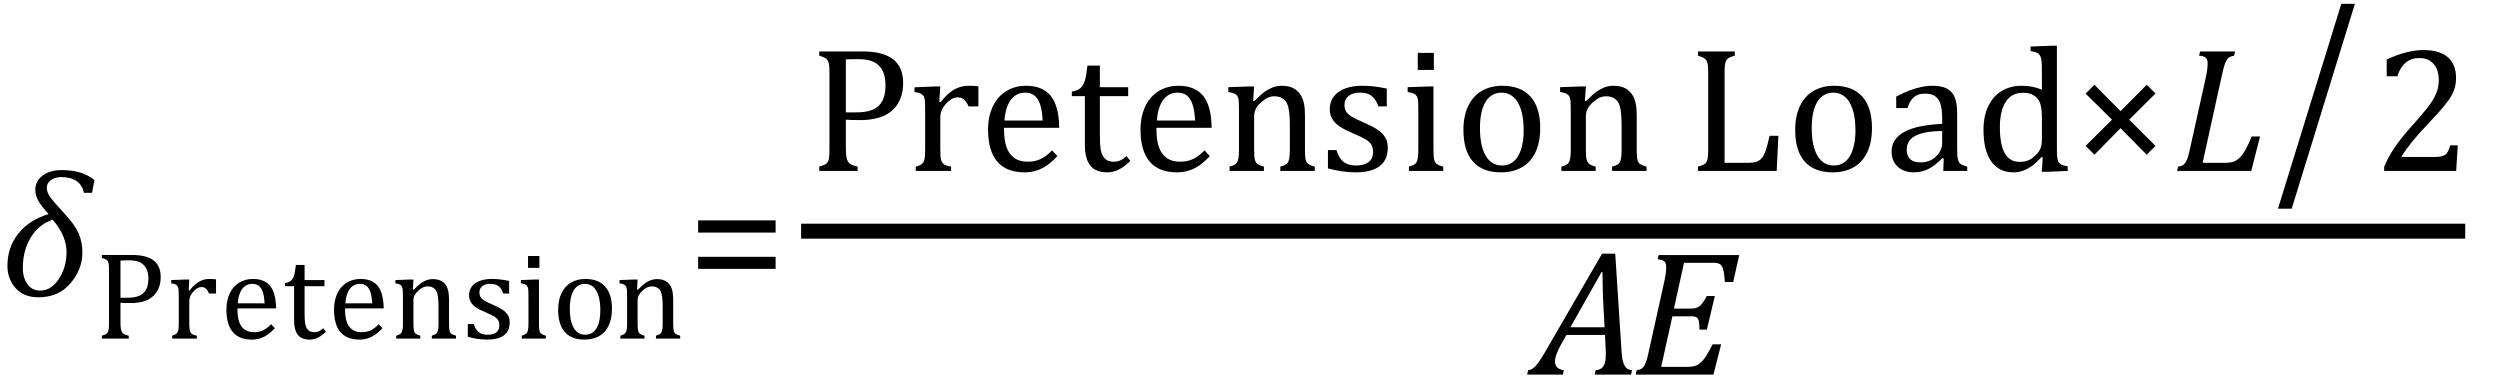
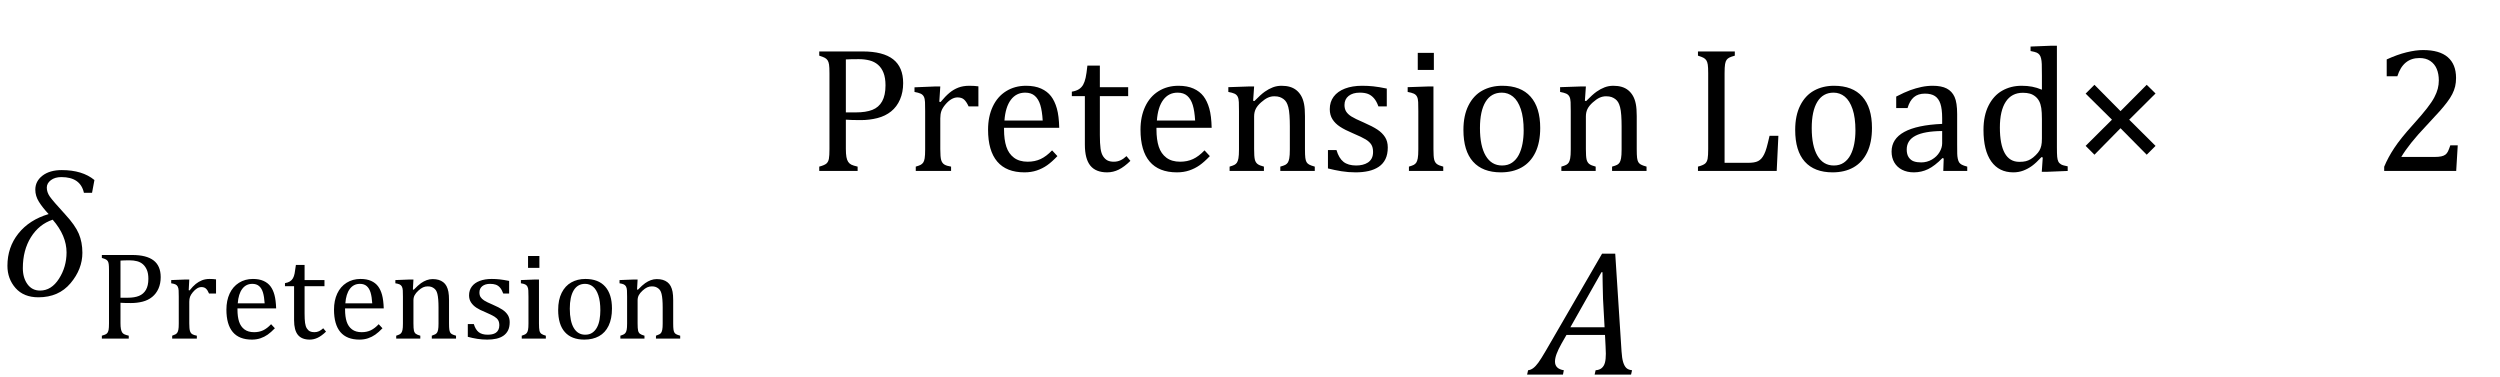
<svg xmlns="http://www.w3.org/2000/svg" stroke-dasharray="none" shape-rendering="auto" font-family="'Dialog'" width="278.813" text-rendering="auto" fill-opacity="1" contentScriptType="text/ecmascript" color-interpolation="auto" color-rendering="auto" preserveAspectRatio="xMidYMid meet" font-size="12" fill="black" stroke="black" image-rendering="auto" stroke-miterlimit="10" zoomAndPan="magnify" version="1.0" stroke-linecap="square" stroke-linejoin="miter" contentStyleType="text/css" font-style="normal" height="42" stroke-width="1" stroke-dashoffset="0" font-weight="normal" stroke-opacity="1" y="-9">
  <defs id="genericDefs" />
  <g>
    <g text-rendering="optimizeLegibility" transform="translate(0,33)" color-rendering="optimizeQuality" color-interpolation="linearRGB" image-rendering="optimizeQuality">
      <path d="M10.266 -11.5 L9.359 -11.5 Q8.969 -13.25 6.844 -13.25 Q6.125 -13.25 5.672 -12.906 Q5.219 -12.562 5.219 -12.078 Q5.219 -11.562 5.555 -11.078 Q5.891 -10.594 7.281 -9.078 Q8.391 -7.875 8.789 -6.93 Q9.188 -5.984 9.188 -4.812 Q9.188 -2.984 7.867 -1.414 Q6.547 0.156 4.281 0.156 Q2.641 0.156 1.734 -0.875 Q0.828 -1.906 0.828 -3.359 Q0.828 -5.422 2.047 -6.953 Q3.266 -8.484 5.422 -9.125 Q4.75 -9.844 4.344 -10.492 Q3.938 -11.141 3.938 -11.844 Q3.938 -12.797 4.742 -13.414 Q5.547 -14.031 6.891 -14.031 Q9.188 -14.031 10.531 -12.922 L10.266 -11.5 ZM5.875 -8.5 Q4.344 -7.984 3.445 -6.539 Q2.547 -5.094 2.547 -3.094 Q2.547 -2.016 3.062 -1.305 Q3.578 -0.594 4.469 -0.594 Q5.734 -0.594 6.578 -1.914 Q7.422 -3.234 7.422 -4.844 Q7.422 -6.719 5.875 -8.5 Z" stroke="none" />
    </g>
    <g text-rendering="optimizeLegibility" transform="translate(10.531,37.766)" color-rendering="optimizeQuality" color-interpolation="linearRGB" image-rendering="optimizeQuality">
      <path d="M2.906 -1.734 Q2.906 -1.328 2.953 -1.086 Q3 -0.844 3.086 -0.703 Q3.172 -0.562 3.336 -0.484 Q3.5 -0.406 3.828 -0.328 L3.828 0 L0.828 0 L0.828 -0.328 Q1.25 -0.438 1.391 -0.578 Q1.531 -0.719 1.578 -0.961 Q1.625 -1.203 1.625 -1.703 L1.625 -7.625 Q1.625 -8.094 1.594 -8.312 Q1.562 -8.531 1.484 -8.648 Q1.406 -8.766 1.273 -8.836 Q1.141 -8.906 0.828 -9 L0.828 -9.328 L4.219 -9.328 Q5.812 -9.328 6.602 -8.719 Q7.391 -8.109 7.391 -6.859 Q7.391 -6.141 7.141 -5.578 Q6.891 -5.016 6.438 -4.648 Q5.984 -4.281 5.375 -4.125 Q4.766 -3.969 4.078 -3.969 Q3.328 -3.969 2.906 -4 L2.906 -1.734 ZM2.906 -4.562 L3.703 -4.562 Q4.469 -4.562 4.969 -4.766 Q5.469 -4.969 5.742 -5.438 Q6.016 -5.906 6.016 -6.672 Q6.016 -7.266 5.852 -7.656 Q5.688 -8.047 5.414 -8.289 Q5.141 -8.531 4.758 -8.633 Q4.375 -8.734 3.922 -8.734 Q3.25 -8.734 2.906 -8.703 L2.906 -4.562 ZM10.516 -5.406 L10.609 -5.375 Q10.984 -5.844 11.305 -6.102 Q11.625 -6.359 12 -6.508 Q12.375 -6.656 12.844 -6.656 Q13.234 -6.656 13.562 -6.609 L13.562 -5.031 L12.781 -5.031 Q12.625 -5.406 12.438 -5.578 Q12.25 -5.75 11.938 -5.75 Q11.688 -5.75 11.445 -5.602 Q11.203 -5.453 10.977 -5.18 Q10.75 -4.906 10.664 -4.672 Q10.578 -4.438 10.578 -4.109 L10.578 -1.703 Q10.578 -1.094 10.656 -0.852 Q10.734 -0.609 10.906 -0.5 Q11.078 -0.391 11.422 -0.328 L11.422 0 L8.672 0 L8.672 -0.328 Q8.938 -0.422 9.047 -0.484 Q9.156 -0.547 9.234 -0.656 Q9.312 -0.766 9.359 -0.984 Q9.406 -1.203 9.406 -1.688 L9.406 -4.672 Q9.406 -5.109 9.391 -5.375 Q9.375 -5.641 9.289 -5.805 Q9.203 -5.969 9.039 -6.047 Q8.875 -6.125 8.562 -6.172 L8.562 -6.531 L10.172 -6.594 L10.578 -6.594 L10.516 -5.406 ZM20.125 -1.156 Q19.688 -0.703 19.32 -0.445 Q18.953 -0.188 18.516 -0.039 Q18.078 0.109 17.562 0.109 Q16.141 0.109 15.43 -0.734 Q14.719 -1.578 14.719 -3.234 Q14.719 -4.25 15.078 -5.023 Q15.438 -5.797 16.117 -6.227 Q16.797 -6.656 17.672 -6.656 Q18.375 -6.656 18.859 -6.438 Q19.344 -6.219 19.633 -5.836 Q19.922 -5.453 20.078 -4.875 Q20.234 -4.297 20.266 -3.375 L15.953 -3.375 L15.953 -3.25 Q15.953 -2.438 16.133 -1.891 Q16.312 -1.344 16.727 -1.031 Q17.141 -0.719 17.812 -0.719 Q18.375 -0.719 18.82 -0.93 Q19.266 -1.141 19.703 -1.609 L20.125 -1.156 ZM18.984 -3.938 Q18.938 -4.672 18.797 -5.141 Q18.656 -5.609 18.367 -5.859 Q18.078 -6.109 17.609 -6.109 Q16.906 -6.109 16.484 -5.547 Q16.062 -4.984 15.984 -3.938 L18.984 -3.938 ZM21.25 -6.188 Q21.594 -6.25 21.805 -6.383 Q22.016 -6.516 22.141 -6.734 Q22.266 -6.953 22.328 -7.281 Q22.391 -7.609 22.469 -8.219 L23.438 -8.219 L23.438 -6.531 L25.656 -6.531 L25.656 -5.844 L23.438 -5.844 L23.438 -2.797 Q23.438 -2.141 23.492 -1.75 Q23.547 -1.359 23.695 -1.133 Q23.844 -0.906 24.039 -0.812 Q24.234 -0.719 24.531 -0.719 Q24.812 -0.719 25.047 -0.828 Q25.281 -0.938 25.516 -1.156 L25.828 -0.781 Q25.344 -0.312 24.906 -0.102 Q24.469 0.109 24.016 0.109 Q23.125 0.109 22.695 -0.414 Q22.266 -0.938 22.266 -2.047 L22.266 -5.844 L21.25 -5.844 L21.25 -6.188 ZM32.125 -1.156 Q31.688 -0.703 31.32 -0.445 Q30.953 -0.188 30.516 -0.039 Q30.078 0.109 29.562 0.109 Q28.141 0.109 27.43 -0.734 Q26.719 -1.578 26.719 -3.234 Q26.719 -4.25 27.078 -5.023 Q27.438 -5.797 28.117 -6.227 Q28.797 -6.656 29.672 -6.656 Q30.375 -6.656 30.859 -6.438 Q31.344 -6.219 31.633 -5.836 Q31.922 -5.453 32.078 -4.875 Q32.234 -4.297 32.266 -3.375 L27.953 -3.375 L27.953 -3.25 Q27.953 -2.438 28.133 -1.891 Q28.312 -1.344 28.727 -1.031 Q29.141 -0.719 29.812 -0.719 Q30.375 -0.719 30.82 -0.93 Q31.266 -1.141 31.703 -1.609 L32.125 -1.156 ZM30.984 -3.938 Q30.938 -4.672 30.797 -5.141 Q30.656 -5.609 30.367 -5.859 Q30.078 -6.109 29.609 -6.109 Q28.906 -6.109 28.484 -5.547 Q28.062 -4.984 27.984 -3.938 L30.984 -3.938 ZM40.328 0 L37.625 0 L37.625 -0.328 Q37.891 -0.422 38.008 -0.484 Q38.125 -0.547 38.203 -0.656 Q38.281 -0.766 38.328 -0.992 Q38.375 -1.219 38.375 -1.688 L38.375 -3.469 Q38.375 -3.953 38.344 -4.344 Q38.312 -4.734 38.25 -4.984 Q38.188 -5.234 38.094 -5.375 Q38 -5.516 37.875 -5.609 Q37.75 -5.703 37.586 -5.766 Q37.422 -5.828 37.156 -5.828 Q36.891 -5.828 36.648 -5.719 Q36.406 -5.609 36.125 -5.352 Q35.844 -5.094 35.711 -4.844 Q35.578 -4.594 35.578 -4.266 L35.578 -1.703 Q35.578 -1.125 35.633 -0.891 Q35.688 -0.656 35.844 -0.539 Q36 -0.422 36.344 -0.328 L36.344 0 L33.656 0 L33.656 -0.328 Q33.938 -0.422 34.047 -0.484 Q34.156 -0.547 34.234 -0.656 Q34.312 -0.766 34.359 -0.984 Q34.406 -1.203 34.406 -1.688 L34.406 -4.672 Q34.406 -5.109 34.391 -5.375 Q34.375 -5.641 34.289 -5.805 Q34.203 -5.969 34.039 -6.047 Q33.875 -6.125 33.562 -6.172 L33.562 -6.531 L35.172 -6.594 L35.578 -6.594 L35.516 -5.484 L35.609 -5.453 Q36.109 -5.969 36.422 -6.188 Q36.734 -6.406 37.055 -6.523 Q37.375 -6.641 37.719 -6.641 Q38.094 -6.641 38.383 -6.555 Q38.672 -6.469 38.898 -6.297 Q39.125 -6.125 39.266 -5.859 Q39.406 -5.594 39.477 -5.227 Q39.547 -4.859 39.547 -4.281 L39.547 -1.703 Q39.547 -1.234 39.578 -1.023 Q39.609 -0.812 39.672 -0.695 Q39.734 -0.578 39.867 -0.5 Q40 -0.422 40.328 -0.328 L40.328 0 ZM46.25 -5.031 L45.594 -5.031 Q45.438 -5.453 45.234 -5.688 Q45.031 -5.922 44.766 -6.016 Q44.5 -6.109 44.125 -6.109 Q43.578 -6.109 43.258 -5.852 Q42.938 -5.594 42.938 -5.156 Q42.938 -4.844 43.062 -4.641 Q43.188 -4.438 43.461 -4.258 Q43.734 -4.078 44.438 -3.781 Q45.125 -3.484 45.508 -3.227 Q45.891 -2.969 46.102 -2.633 Q46.312 -2.297 46.312 -1.844 Q46.312 -1.297 46.133 -0.93 Q45.953 -0.562 45.617 -0.328 Q45.281 -0.094 44.82 0.008 Q44.359 0.109 43.812 0.109 Q43.234 0.109 42.695 0.023 Q42.156 -0.062 41.641 -0.203 L41.641 -1.625 L42.312 -1.625 Q42.5 -1 42.859 -0.719 Q43.219 -0.438 43.859 -0.438 Q44.109 -0.438 44.344 -0.484 Q44.578 -0.531 44.758 -0.648 Q44.938 -0.766 45.047 -0.977 Q45.156 -1.188 45.156 -1.484 Q45.156 -1.844 45.023 -2.062 Q44.891 -2.281 44.602 -2.461 Q44.312 -2.641 43.594 -2.953 Q42.969 -3.203 42.594 -3.453 Q42.219 -3.703 42 -4.039 Q41.781 -4.375 41.781 -4.828 Q41.781 -5.391 42.086 -5.805 Q42.391 -6.219 42.969 -6.438 Q43.547 -6.656 44.312 -6.656 Q44.766 -6.656 45.188 -6.609 Q45.609 -6.562 46.25 -6.438 L46.25 -5.031 ZM49.625 -9.219 L49.625 -7.891 L48.359 -7.891 L48.359 -9.219 L49.625 -9.219 ZM47.656 -0.328 Q47.938 -0.422 48.047 -0.484 Q48.156 -0.547 48.234 -0.656 Q48.312 -0.766 48.359 -0.984 Q48.406 -1.203 48.406 -1.688 L48.406 -4.672 Q48.406 -5.109 48.391 -5.375 Q48.375 -5.641 48.289 -5.805 Q48.203 -5.969 48.039 -6.047 Q47.875 -6.125 47.562 -6.172 L47.562 -6.531 L49.156 -6.594 L49.578 -6.594 L49.578 -1.703 Q49.578 -1.125 49.633 -0.891 Q49.688 -0.656 49.844 -0.539 Q50 -0.422 50.344 -0.328 L50.344 0 L47.656 0 L47.656 -0.328 ZM54.641 0.109 Q53.219 0.109 52.469 -0.727 Q51.719 -1.562 51.719 -3.203 Q51.719 -4.328 52.109 -5.109 Q52.5 -5.891 53.188 -6.273 Q53.875 -6.656 54.75 -6.656 Q56.203 -6.656 56.961 -5.805 Q57.719 -4.953 57.719 -3.359 Q57.719 -2.219 57.344 -1.438 Q56.969 -0.656 56.273 -0.273 Q55.578 0.109 54.641 0.109 ZM53.016 -3.344 Q53.016 -1.938 53.461 -1.188 Q53.906 -0.438 54.734 -0.438 Q55.203 -0.438 55.523 -0.656 Q55.844 -0.875 56.047 -1.25 Q56.25 -1.625 56.336 -2.125 Q56.422 -2.625 56.422 -3.156 Q56.422 -4.156 56.203 -4.82 Q55.984 -5.484 55.602 -5.797 Q55.219 -6.109 54.719 -6.109 Q53.891 -6.109 53.453 -5.391 Q53.016 -4.672 53.016 -3.344 ZM65.328 0 L62.625 0 L62.625 -0.328 Q62.891 -0.422 63.008 -0.484 Q63.125 -0.547 63.203 -0.656 Q63.281 -0.766 63.328 -0.992 Q63.375 -1.219 63.375 -1.688 L63.375 -3.469 Q63.375 -3.953 63.344 -4.344 Q63.312 -4.734 63.25 -4.984 Q63.188 -5.234 63.094 -5.375 Q63 -5.516 62.875 -5.609 Q62.75 -5.703 62.586 -5.766 Q62.422 -5.828 62.156 -5.828 Q61.891 -5.828 61.648 -5.719 Q61.406 -5.609 61.125 -5.352 Q60.844 -5.094 60.711 -4.844 Q60.578 -4.594 60.578 -4.266 L60.578 -1.703 Q60.578 -1.125 60.633 -0.891 Q60.688 -0.656 60.844 -0.539 Q61 -0.422 61.344 -0.328 L61.344 0 L58.656 0 L58.656 -0.328 Q58.938 -0.422 59.047 -0.484 Q59.156 -0.547 59.234 -0.656 Q59.312 -0.766 59.359 -0.984 Q59.406 -1.203 59.406 -1.688 L59.406 -4.672 Q59.406 -5.109 59.391 -5.375 Q59.375 -5.641 59.289 -5.805 Q59.203 -5.969 59.039 -6.047 Q58.875 -6.125 58.562 -6.172 L58.562 -6.531 L60.172 -6.594 L60.578 -6.594 L60.516 -5.484 L60.609 -5.453 Q61.109 -5.969 61.422 -6.188 Q61.734 -6.406 62.055 -6.523 Q62.375 -6.641 62.719 -6.641 Q63.094 -6.641 63.383 -6.555 Q63.672 -6.469 63.898 -6.297 Q64.125 -6.125 64.266 -5.859 Q64.406 -5.594 64.477 -5.227 Q64.547 -4.859 64.547 -4.281 L64.547 -1.703 Q64.547 -1.234 64.578 -1.023 Q64.609 -0.812 64.672 -0.695 Q64.734 -0.578 64.867 -0.5 Q65 -0.422 65.328 -0.328 L65.328 0 Z" stroke="none" />
    </g>
    <g text-rendering="optimizeLegibility" transform="translate(76.641,33)" color-rendering="optimizeQuality" color-interpolation="linearRGB" image-rendering="optimizeQuality">
-       <path d="M1.219 -7.062 L1.219 -8.422 L9.859 -8.422 L9.859 -7.062 L1.219 -7.062 ZM1.219 -3.016 L1.219 -4.359 L9.859 -4.359 L9.859 -3.016 L1.219 -3.016 Z" stroke="none" />
-     </g>
+       </g>
    <g text-rendering="optimizeLegibility" stroke-width="1.667" color-interpolation="linearRGB" color-rendering="optimizeQuality" image-rendering="optimizeQuality">
-       <line y2="25.78" fill="none" x1="90.178" x2="274.1" y1="25.78" />
      <path d="M4.156 -2.469 Q4.156 -1.891 4.219 -1.555 Q4.281 -1.219 4.414 -1.016 Q4.547 -0.812 4.766 -0.703 Q4.984 -0.594 5.469 -0.484 L5.469 0 L1.188 0 L1.188 -0.484 Q1.781 -0.641 1.992 -0.828 Q2.203 -1.016 2.266 -1.367 Q2.328 -1.719 2.328 -2.438 L2.328 -10.891 Q2.328 -11.562 2.281 -11.867 Q2.234 -12.172 2.117 -12.344 Q2 -12.516 1.812 -12.617 Q1.625 -12.719 1.188 -12.859 L1.188 -13.328 L6.031 -13.328 Q8.312 -13.328 9.43 -12.453 Q10.547 -11.578 10.547 -9.797 Q10.547 -8.781 10.195 -7.969 Q9.844 -7.156 9.203 -6.641 Q8.562 -6.125 7.68 -5.898 Q6.797 -5.672 5.828 -5.672 Q4.75 -5.672 4.156 -5.719 L4.156 -2.469 ZM4.156 -6.531 L5.281 -6.531 Q6.391 -6.531 7.109 -6.812 Q7.828 -7.094 8.203 -7.766 Q8.578 -8.438 8.578 -9.547 Q8.578 -10.375 8.359 -10.938 Q8.141 -11.5 7.742 -11.844 Q7.344 -12.188 6.797 -12.328 Q6.25 -12.469 5.609 -12.469 Q4.641 -12.469 4.156 -12.438 L4.156 -6.531 ZM14.578 -7.719 L14.719 -7.688 Q15.266 -8.344 15.719 -8.719 Q16.172 -9.094 16.703 -9.297 Q17.234 -9.5 17.922 -9.5 Q18.484 -9.5 18.938 -9.438 L18.938 -7.203 L17.844 -7.203 Q17.609 -7.719 17.344 -7.961 Q17.078 -8.203 16.609 -8.203 Q16.266 -8.203 15.922 -8 Q15.578 -7.797 15.25 -7.406 Q14.922 -7.016 14.805 -6.672 Q14.688 -6.328 14.688 -5.859 L14.688 -2.438 Q14.688 -1.547 14.789 -1.211 Q14.891 -0.875 15.141 -0.719 Q15.391 -0.562 15.891 -0.484 L15.891 0 L11.953 0 L11.953 -0.484 Q12.328 -0.594 12.492 -0.68 Q12.656 -0.766 12.773 -0.922 Q12.891 -1.078 12.945 -1.406 Q13 -1.734 13 -2.406 L13 -6.672 Q13 -7.297 12.984 -7.68 Q12.969 -8.062 12.852 -8.289 Q12.734 -8.516 12.492 -8.625 Q12.25 -8.734 11.812 -8.812 L11.812 -9.328 L14.094 -9.422 L14.688 -9.422 L14.578 -7.719 ZM27.75 -1.656 Q27.125 -1 26.602 -0.633 Q26.078 -0.266 25.453 -0.055 Q24.828 0.156 24.078 0.156 Q22.062 0.156 21.039 -1.047 Q20.016 -2.25 20.016 -4.609 Q20.016 -6.062 20.539 -7.18 Q21.062 -8.297 22.031 -8.898 Q23 -9.5 24.25 -9.5 Q25.234 -9.5 25.93 -9.188 Q26.625 -8.875 27.039 -8.336 Q27.453 -7.797 27.688 -6.969 Q27.922 -6.141 27.953 -4.812 L21.797 -4.812 L21.797 -4.641 Q21.797 -3.484 22.055 -2.703 Q22.312 -1.922 22.906 -1.477 Q23.5 -1.031 24.438 -1.031 Q25.234 -1.031 25.875 -1.328 Q26.516 -1.625 27.156 -2.297 L27.75 -1.656 ZM26.109 -5.625 Q26.047 -6.688 25.844 -7.352 Q25.641 -8.016 25.234 -8.375 Q24.828 -8.734 24.156 -8.734 Q23.156 -8.734 22.555 -7.93 Q21.953 -7.125 21.844 -5.625 L26.109 -5.625 ZM29.359 -8.844 Q29.844 -8.922 30.148 -9.117 Q30.453 -9.312 30.625 -9.625 Q30.797 -9.938 30.898 -10.398 Q31 -10.859 31.094 -11.75 L32.484 -11.75 L32.484 -9.344 L35.641 -9.344 L35.641 -8.344 L32.484 -8.344 L32.484 -4 Q32.484 -3.062 32.562 -2.5 Q32.641 -1.938 32.859 -1.617 Q33.078 -1.297 33.352 -1.164 Q33.625 -1.031 34.047 -1.031 Q34.438 -1.031 34.781 -1.188 Q35.125 -1.344 35.453 -1.656 L35.891 -1.125 Q35.203 -0.453 34.586 -0.148 Q33.969 0.156 33.297 0.156 Q32.031 0.156 31.422 -0.594 Q30.812 -1.344 30.812 -2.938 L30.812 -8.344 L29.359 -8.344 L29.359 -8.844 ZM44.75 -1.656 Q44.125 -1 43.602 -0.633 Q43.078 -0.266 42.453 -0.055 Q41.828 0.156 41.078 0.156 Q39.062 0.156 38.039 -1.047 Q37.016 -2.25 37.016 -4.609 Q37.016 -6.062 37.539 -7.18 Q38.062 -8.297 39.031 -8.898 Q40 -9.5 41.25 -9.5 Q42.234 -9.5 42.93 -9.188 Q43.625 -8.875 44.039 -8.336 Q44.453 -7.797 44.688 -6.969 Q44.922 -6.141 44.953 -4.812 L38.797 -4.812 L38.797 -4.641 Q38.797 -3.484 39.055 -2.703 Q39.312 -1.922 39.906 -1.477 Q40.5 -1.031 41.438 -1.031 Q42.234 -1.031 42.875 -1.328 Q43.516 -1.625 44.156 -2.297 L44.75 -1.656 ZM43.109 -5.625 Q43.047 -6.688 42.844 -7.352 Q42.641 -8.016 42.234 -8.375 Q41.828 -8.734 41.156 -8.734 Q40.156 -8.734 39.555 -7.93 Q38.953 -7.125 38.844 -5.625 L43.109 -5.625 ZM56.453 0 L52.609 0 L52.609 -0.484 Q53 -0.594 53.164 -0.68 Q53.328 -0.766 53.438 -0.922 Q53.547 -1.078 53.609 -1.406 Q53.672 -1.734 53.672 -2.406 L53.672 -4.969 Q53.672 -5.641 53.633 -6.203 Q53.594 -6.766 53.5 -7.117 Q53.406 -7.469 53.281 -7.672 Q53.156 -7.875 52.969 -8.016 Q52.781 -8.156 52.547 -8.242 Q52.312 -8.328 51.938 -8.328 Q51.562 -8.328 51.219 -8.172 Q50.875 -8.016 50.461 -7.648 Q50.047 -7.281 49.867 -6.914 Q49.688 -6.547 49.688 -6.078 L49.688 -2.438 Q49.688 -1.609 49.766 -1.281 Q49.844 -0.953 50.062 -0.781 Q50.281 -0.609 50.781 -0.484 L50.781 0 L46.953 0 L46.953 -0.484 Q47.328 -0.594 47.492 -0.68 Q47.656 -0.766 47.766 -0.922 Q47.875 -1.078 47.938 -1.406 Q48 -1.734 48 -2.406 L48 -6.672 Q48 -7.297 47.984 -7.68 Q47.969 -8.062 47.852 -8.289 Q47.734 -8.516 47.492 -8.625 Q47.25 -8.734 46.812 -8.812 L46.812 -9.344 L49.094 -9.422 L49.688 -9.422 L49.578 -7.828 L49.719 -7.797 Q50.438 -8.531 50.883 -8.844 Q51.328 -9.156 51.781 -9.328 Q52.234 -9.5 52.75 -9.5 Q53.281 -9.5 53.695 -9.375 Q54.109 -9.25 54.422 -8.992 Q54.734 -8.734 54.945 -8.359 Q55.156 -7.984 55.258 -7.461 Q55.359 -6.938 55.359 -6.125 L55.359 -2.438 Q55.359 -1.766 55.398 -1.461 Q55.438 -1.156 55.531 -0.992 Q55.625 -0.828 55.812 -0.719 Q56 -0.609 56.453 -0.484 L56.453 0 ZM64.484 -7.203 L63.547 -7.203 Q63.344 -7.781 63.047 -8.117 Q62.75 -8.453 62.383 -8.594 Q62.016 -8.734 61.469 -8.734 Q60.688 -8.734 60.227 -8.367 Q59.766 -8 59.766 -7.359 Q59.766 -6.922 59.953 -6.625 Q60.141 -6.328 60.531 -6.078 Q60.922 -5.828 61.906 -5.406 Q62.906 -4.969 63.445 -4.609 Q63.984 -4.25 64.289 -3.773 Q64.594 -3.297 64.594 -2.625 Q64.594 -1.859 64.336 -1.328 Q64.078 -0.797 63.594 -0.469 Q63.109 -0.141 62.453 0.008 Q61.797 0.156 61.016 0.156 Q60.188 0.156 59.422 0.031 Q58.656 -0.094 57.922 -0.281 L57.922 -2.328 L58.875 -2.328 Q59.141 -1.422 59.656 -1.016 Q60.172 -0.609 61.078 -0.609 Q61.438 -0.609 61.773 -0.688 Q62.109 -0.766 62.375 -0.938 Q62.641 -1.109 62.797 -1.398 Q62.953 -1.688 62.953 -2.125 Q62.953 -2.625 62.758 -2.938 Q62.562 -3.25 62.148 -3.508 Q61.734 -3.766 60.703 -4.203 Q59.812 -4.578 59.273 -4.93 Q58.734 -5.281 58.43 -5.758 Q58.125 -6.234 58.125 -6.891 Q58.125 -7.703 58.562 -8.289 Q59 -8.875 59.82 -9.188 Q60.641 -9.5 61.734 -9.5 Q62.375 -9.5 62.977 -9.438 Q63.578 -9.375 64.484 -9.188 L64.484 -7.203 ZM69.734 -13.172 L69.734 -11.266 L67.938 -11.266 L67.938 -13.172 L69.734 -13.172 ZM66.953 -0.484 Q67.328 -0.594 67.492 -0.68 Q67.656 -0.766 67.766 -0.922 Q67.875 -1.078 67.938 -1.406 Q68 -1.734 68 -2.406 L68 -6.672 Q68 -7.297 67.984 -7.68 Q67.969 -8.062 67.852 -8.289 Q67.734 -8.516 67.492 -8.625 Q67.25 -8.734 66.812 -8.812 L66.812 -9.344 L69.094 -9.422 L69.688 -9.422 L69.688 -2.438 Q69.688 -1.609 69.766 -1.281 Q69.844 -0.953 70.062 -0.781 Q70.281 -0.609 70.781 -0.484 L70.781 0 L66.953 0 L66.953 -0.484 ZM77.203 0.156 Q75.172 0.156 74.102 -1.039 Q73.031 -2.234 73.031 -4.578 Q73.031 -6.188 73.594 -7.305 Q74.156 -8.422 75.133 -8.961 Q76.109 -9.5 77.359 -9.5 Q79.438 -9.5 80.516 -8.289 Q81.594 -7.078 81.594 -4.797 Q81.594 -3.172 81.055 -2.062 Q80.516 -0.953 79.531 -0.398 Q78.547 0.156 77.203 0.156 ZM74.875 -4.781 Q74.875 -2.781 75.516 -1.695 Q76.156 -0.609 77.344 -0.609 Q78 -0.609 78.461 -0.93 Q78.922 -1.25 79.203 -1.789 Q79.484 -2.328 79.617 -3.031 Q79.75 -3.734 79.75 -4.516 Q79.75 -5.953 79.43 -6.898 Q79.109 -7.844 78.562 -8.289 Q78.016 -8.734 77.312 -8.734 Q76.125 -8.734 75.5 -7.711 Q74.875 -6.688 74.875 -4.781 ZM93.453 0 L89.609 0 L89.609 -0.484 Q90 -0.594 90.164 -0.68 Q90.328 -0.766 90.438 -0.922 Q90.547 -1.078 90.609 -1.406 Q90.672 -1.734 90.672 -2.406 L90.672 -4.969 Q90.672 -5.641 90.633 -6.203 Q90.594 -6.766 90.5 -7.117 Q90.406 -7.469 90.281 -7.672 Q90.156 -7.875 89.969 -8.016 Q89.781 -8.156 89.547 -8.242 Q89.312 -8.328 88.938 -8.328 Q88.562 -8.328 88.219 -8.172 Q87.875 -8.016 87.461 -7.648 Q87.047 -7.281 86.867 -6.914 Q86.688 -6.547 86.688 -6.078 L86.688 -2.438 Q86.688 -1.609 86.766 -1.281 Q86.844 -0.953 87.062 -0.781 Q87.281 -0.609 87.781 -0.484 L87.781 0 L83.953 0 L83.953 -0.484 Q84.328 -0.594 84.492 -0.68 Q84.656 -0.766 84.766 -0.922 Q84.875 -1.078 84.938 -1.406 Q85 -1.734 85 -2.406 L85 -6.672 Q85 -7.297 84.984 -7.68 Q84.969 -8.062 84.852 -8.289 Q84.734 -8.516 84.492 -8.625 Q84.25 -8.734 83.812 -8.812 L83.812 -9.344 L86.094 -9.422 L86.688 -9.422 L86.578 -7.828 L86.719 -7.797 Q87.438 -8.531 87.883 -8.844 Q88.328 -9.156 88.781 -9.328 Q89.234 -9.5 89.75 -9.5 Q90.281 -9.5 90.695 -9.375 Q91.109 -9.25 91.422 -8.992 Q91.734 -8.734 91.945 -8.359 Q92.156 -7.984 92.258 -7.461 Q92.359 -6.938 92.359 -6.125 L92.359 -2.438 Q92.359 -1.766 92.398 -1.461 Q92.438 -1.156 92.531 -0.992 Q92.625 -0.828 92.812 -0.719 Q93 -0.609 93.453 -0.484 L93.453 0 ZM102.156 -0.906 L104.703 -0.906 Q105.125 -0.906 105.414 -0.953 Q105.703 -1 105.898 -1.102 Q106.094 -1.203 106.258 -1.383 Q106.422 -1.562 106.57 -1.859 Q106.719 -2.156 106.844 -2.594 Q106.969 -3.031 107.172 -3.922 L108.156 -3.922 L107.969 0 L99.188 0 L99.188 -0.484 Q99.781 -0.641 99.992 -0.828 Q100.203 -1.016 100.266 -1.367 Q100.328 -1.719 100.328 -2.438 L100.328 -10.891 Q100.328 -11.562 100.281 -11.867 Q100.234 -12.172 100.117 -12.344 Q100 -12.516 99.812 -12.617 Q99.625 -12.719 99.188 -12.859 L99.188 -13.328 L103.297 -13.328 L103.297 -12.859 Q102.859 -12.734 102.68 -12.641 Q102.5 -12.547 102.383 -12.391 Q102.266 -12.234 102.211 -11.914 Q102.156 -11.594 102.156 -10.891 L102.156 -0.906 ZM114.203 0.156 Q112.172 0.156 111.102 -1.039 Q110.031 -2.234 110.031 -4.578 Q110.031 -6.188 110.594 -7.305 Q111.156 -8.422 112.133 -8.961 Q113.109 -9.5 114.359 -9.5 Q116.438 -9.5 117.516 -8.289 Q118.594 -7.078 118.594 -4.797 Q118.594 -3.172 118.055 -2.062 Q117.516 -0.953 116.531 -0.398 Q115.547 0.156 114.203 0.156 ZM111.875 -4.781 Q111.875 -2.781 112.516 -1.695 Q113.156 -0.609 114.344 -0.609 Q115 -0.609 115.461 -0.93 Q115.922 -1.25 116.203 -1.789 Q116.484 -2.328 116.617 -3.031 Q116.75 -3.734 116.75 -4.516 Q116.75 -5.953 116.43 -6.898 Q116.109 -7.844 115.562 -8.289 Q115.016 -8.734 114.312 -8.734 Q113.125 -8.734 112.5 -7.711 Q111.875 -6.688 111.875 -4.781 ZM126.594 -1.391 L126.453 -1.438 Q125.594 -0.562 124.852 -0.203 Q124.109 0.156 123.266 0.156 Q122.516 0.156 121.953 -0.133 Q121.391 -0.422 121.086 -0.945 Q120.781 -1.469 120.781 -2.156 Q120.781 -3.578 122.195 -4.352 Q123.609 -5.125 126.422 -5.25 L126.422 -5.891 Q126.422 -6.906 126.227 -7.492 Q126.031 -8.078 125.617 -8.352 Q125.203 -8.625 124.5 -8.625 Q123.734 -8.625 123.266 -8.227 Q122.797 -7.828 122.562 -7.016 L121.297 -7.016 L121.297 -8.297 Q122.234 -8.781 122.859 -9.008 Q123.484 -9.234 124.109 -9.367 Q124.734 -9.5 125.375 -9.5 Q126.344 -9.5 126.93 -9.195 Q127.516 -8.891 127.805 -8.258 Q128.094 -7.625 128.094 -6.344 L128.094 -2.938 Q128.094 -2.219 128.102 -1.922 Q128.109 -1.625 128.164 -1.367 Q128.219 -1.109 128.312 -0.961 Q128.406 -0.812 128.602 -0.703 Q128.797 -0.594 129.219 -0.484 L129.219 0 L126.547 0 L126.594 -1.391 ZM126.422 -4.453 Q124.438 -4.438 123.453 -3.93 Q122.469 -3.422 122.469 -2.391 Q122.469 -1.844 122.695 -1.516 Q122.922 -1.188 123.266 -1.07 Q123.609 -0.953 124.078 -0.953 Q124.734 -0.953 125.281 -1.273 Q125.828 -1.594 126.125 -2.094 Q126.422 -2.594 126.422 -3.078 L126.422 -4.453 ZM137.547 -10.609 Q137.547 -11.547 137.531 -11.922 Q137.516 -12.297 137.453 -12.555 Q137.391 -12.812 137.273 -12.961 Q137.156 -13.109 136.969 -13.195 Q136.781 -13.281 136.281 -13.375 L136.281 -13.875 L138.641 -13.969 L139.219 -13.969 L139.219 -2.672 Q139.219 -1.906 139.25 -1.578 Q139.281 -1.25 139.375 -1.055 Q139.469 -0.859 139.68 -0.734 Q139.891 -0.609 140.422 -0.516 L140.422 0 L138.109 0.094 L137.531 0.094 L137.641 -1.5 L137.5 -1.547 Q136.891 -0.891 136.438 -0.562 Q135.984 -0.234 135.469 -0.039 Q134.953 0.156 134.359 0.156 Q132.766 0.156 131.898 -1.062 Q131.031 -2.281 131.031 -4.578 Q131.031 -6.172 131.594 -7.289 Q132.156 -8.406 133.117 -8.953 Q134.078 -9.5 135.281 -9.5 Q135.922 -9.5 136.453 -9.398 Q136.984 -9.297 137.547 -9.062 L137.547 -10.609 ZM137.547 -5.797 Q137.547 -6.547 137.477 -7.008 Q137.406 -7.469 137.242 -7.781 Q137.078 -8.094 136.805 -8.312 Q136.531 -8.531 136.203 -8.625 Q135.875 -8.719 135.422 -8.719 Q134.172 -8.719 133.516 -7.719 Q132.859 -6.719 132.859 -4.844 Q132.859 -2.969 133.398 -1.992 Q133.938 -1.016 135.031 -1.016 Q135.453 -1.016 135.742 -1.086 Q136.031 -1.156 136.305 -1.32 Q136.578 -1.484 136.859 -1.766 Q137.141 -2.047 137.273 -2.281 Q137.406 -2.516 137.477 -2.82 Q137.547 -3.125 137.547 -3.609 L137.547 -5.797 Z" stroke-width="1" transform="translate(90.178,19.066)" stroke="none" />
    </g>
    <g text-rendering="optimizeLegibility" transform="translate(230.959,19.066)" color-rendering="optimizeQuality" color-interpolation="linearRGB" image-rendering="optimizeQuality">
      <path d="M6.5 -5.719 L9.438 -2.797 L8.453 -1.812 L5.531 -4.766 L2.625 -1.812 L1.641 -2.797 L4.578 -5.719 L1.641 -8.625 L2.625 -9.609 L5.531 -6.672 L8.453 -9.609 L9.438 -8.641 L6.5 -5.719 Z" stroke="none" />
    </g>
    <g text-rendering="optimizeLegibility" transform="translate(242.397,19.066)" color-rendering="optimizeQuality" color-interpolation="linearRGB" image-rendering="optimizeQuality">
-       <path d="M0.516 -0.484 Q0.891 -0.531 1.078 -0.664 Q1.266 -0.797 1.391 -1.031 Q1.516 -1.266 1.625 -1.602 Q1.734 -1.938 1.938 -2.906 L3.609 -10.438 Q3.703 -10.875 3.758 -11.289 Q3.812 -11.703 3.812 -12 Q3.812 -12.469 3.578 -12.648 Q3.344 -12.828 2.859 -12.859 L2.969 -13.328 L6.875 -13.328 L6.766 -12.859 Q6.391 -12.781 6.234 -12.68 Q6.078 -12.578 5.945 -12.383 Q5.812 -12.188 5.68 -11.773 Q5.547 -11.359 5.344 -10.422 L3.25 -0.906 L5.656 -0.906 Q6.312 -0.906 6.688 -1.031 Q7.062 -1.156 7.398 -1.492 Q7.734 -1.828 8.055 -2.406 Q8.375 -2.984 8.719 -3.844 L9.656 -3.844 L8.672 0 L0.406 0 L0.516 -0.484 Z" stroke="none" />
-     </g>
+       </g>
    <g text-rendering="optimizeLegibility" transform="translate(253.443,17.985) matrix(1,0,0,1.257,0,0)" color-rendering="optimizeQuality" color-interpolation="linearRGB" image-rendering="optimizeQuality">
-       <path d="M9.188 -13.969 L2.141 4.203 L0.609 4.203 L7.672 -13.969 L9.188 -13.969 Z" stroke="none" />
-     </g>
+       </g>
    <g text-rendering="optimizeLegibility" transform="translate(264.631,19.066)" color-rendering="optimizeQuality" color-interpolation="linearRGB" image-rendering="optimizeQuality">
      <path d="M6.859 -1.562 Q7.328 -1.562 7.625 -1.625 Q7.922 -1.688 8.094 -1.82 Q8.266 -1.953 8.375 -2.172 Q8.484 -2.391 8.641 -2.859 L9.469 -2.859 L9.297 0 L1.266 0 L1.266 -0.469 Q1.688 -1.5 2.398 -2.57 Q3.109 -3.641 4.422 -5.094 Q5.547 -6.344 6.047 -7 Q6.594 -7.703 6.859 -8.211 Q7.125 -8.719 7.242 -9.172 Q7.359 -9.625 7.359 -10.094 Q7.359 -10.828 7.125 -11.383 Q6.891 -11.938 6.406 -12.266 Q5.922 -12.594 5.203 -12.594 Q3.375 -12.594 2.734 -10.562 L1.547 -10.562 L1.547 -12.438 Q2.734 -12.984 3.766 -13.234 Q4.797 -13.484 5.609 -13.484 Q7.438 -13.484 8.359 -12.688 Q9.281 -11.891 9.281 -10.375 Q9.281 -9.859 9.18 -9.43 Q9.078 -9 8.859 -8.57 Q8.641 -8.141 8.273 -7.656 Q7.906 -7.172 7.453 -6.664 Q7 -6.156 5.906 -4.984 Q4.047 -3.031 3.172 -1.562 L6.859 -1.562 Z" stroke="none" />
    </g>
    <g text-rendering="optimizeLegibility" transform="translate(171.217,41.776)" color-rendering="optimizeQuality" color-interpolation="linearRGB" image-rendering="optimizeQuality">
      <path d="M6.625 0 L6.734 -0.484 Q7.172 -0.516 7.422 -0.734 Q7.672 -0.953 7.773 -1.328 Q7.875 -1.703 7.875 -2.328 Q7.875 -2.719 7.844 -3.172 L7.781 -4.422 L3.484 -4.422 L2.938 -3.469 Q2.562 -2.797 2.383 -2.312 Q2.203 -1.828 2.203 -1.453 Q2.203 -0.641 3.188 -0.484 L3.094 0 L-0.906 0 L-0.797 -0.484 Q-0.5 -0.516 -0.227 -0.719 Q0.047 -0.922 0.344 -1.328 Q0.641 -1.734 1.188 -2.672 L7.453 -13.484 L8.922 -13.484 L9.625 -2.594 Q9.672 -1.828 9.805 -1.391 Q9.938 -0.953 10.156 -0.742 Q10.375 -0.531 10.797 -0.484 L10.688 0 L6.625 0 ZM3.922 -5.281 L7.734 -5.281 L7.562 -8.422 Q7.547 -9.062 7.523 -10.031 Q7.5 -11 7.5 -11.422 L7.391 -11.422 L3.922 -5.281 Z" stroke="none" />
    </g>
    <g text-rendering="optimizeLegibility" transform="translate(182.014,41.776)" color-rendering="optimizeQuality" color-interpolation="linearRGB" image-rendering="optimizeQuality">
-       <path d="M11.953 -13.328 L11.281 -10.328 L10.344 -10.328 Q10.312 -11.031 10.234 -11.43 Q10.156 -11.828 10.062 -12.016 Q9.969 -12.203 9.836 -12.297 Q9.703 -12.391 9.516 -12.43 Q9.328 -12.469 8.969 -12.469 L5.797 -12.469 L4.672 -7.359 L6.547 -7.359 Q6.969 -7.359 7.258 -7.477 Q7.547 -7.594 7.789 -7.883 Q8.031 -8.172 8.344 -8.766 L9.234 -8.766 L8.344 -5.016 L7.516 -5.016 Q7.516 -5.547 7.477 -5.805 Q7.438 -6.062 7.375 -6.18 Q7.312 -6.297 7.219 -6.367 Q7.125 -6.438 6.969 -6.469 Q6.812 -6.5 6.453 -6.5 L4.5 -6.5 L3.25 -0.859 L6.141 -0.859 Q6.562 -0.859 6.859 -0.922 Q7.156 -0.984 7.398 -1.141 Q7.641 -1.297 7.867 -1.547 Q8.094 -1.797 8.336 -2.188 Q8.578 -2.578 8.984 -3.375 L9.938 -3.375 L9.078 0 L0.406 0 L0.516 -0.484 Q0.891 -0.531 1.078 -0.664 Q1.266 -0.797 1.391 -1.031 Q1.516 -1.266 1.625 -1.602 Q1.734 -1.938 1.938 -2.906 L3.609 -10.438 Q3.812 -11.406 3.812 -12 Q3.812 -12.469 3.578 -12.648 Q3.344 -12.828 2.859 -12.859 L2.969 -13.328 L11.953 -13.328 Z" stroke="none" />
-     </g>
+       </g>
  </g>
</svg>